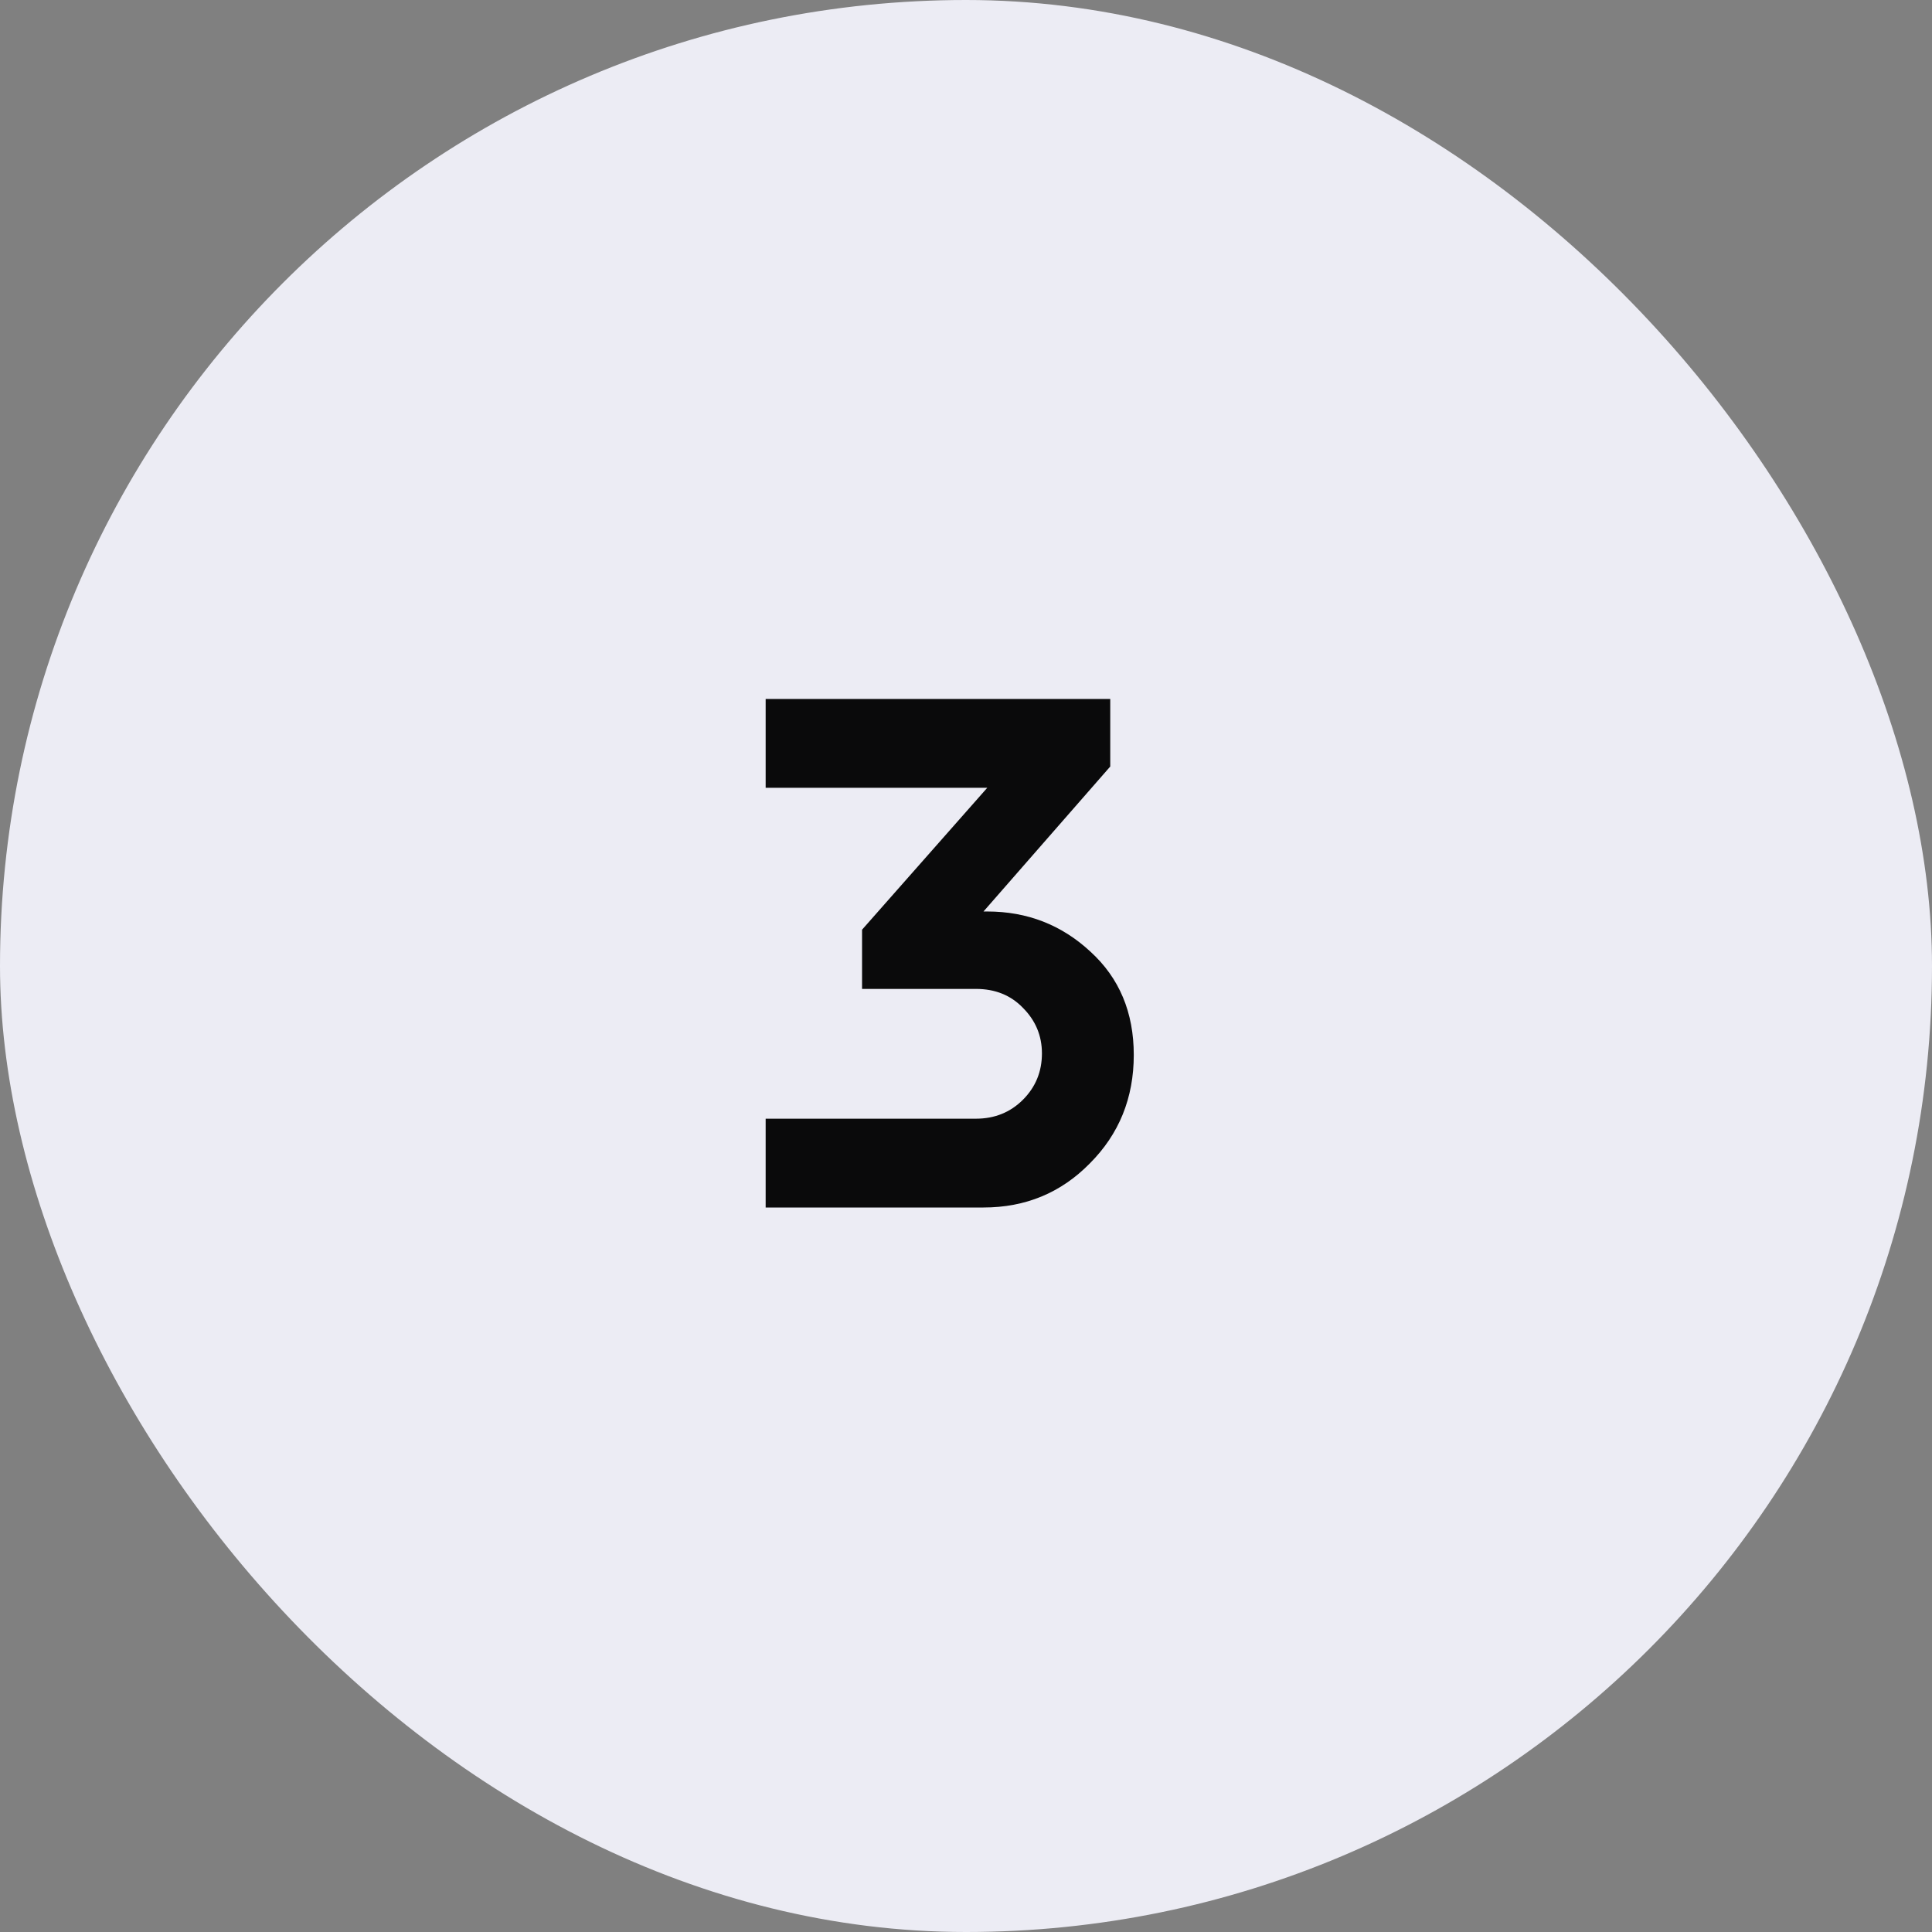
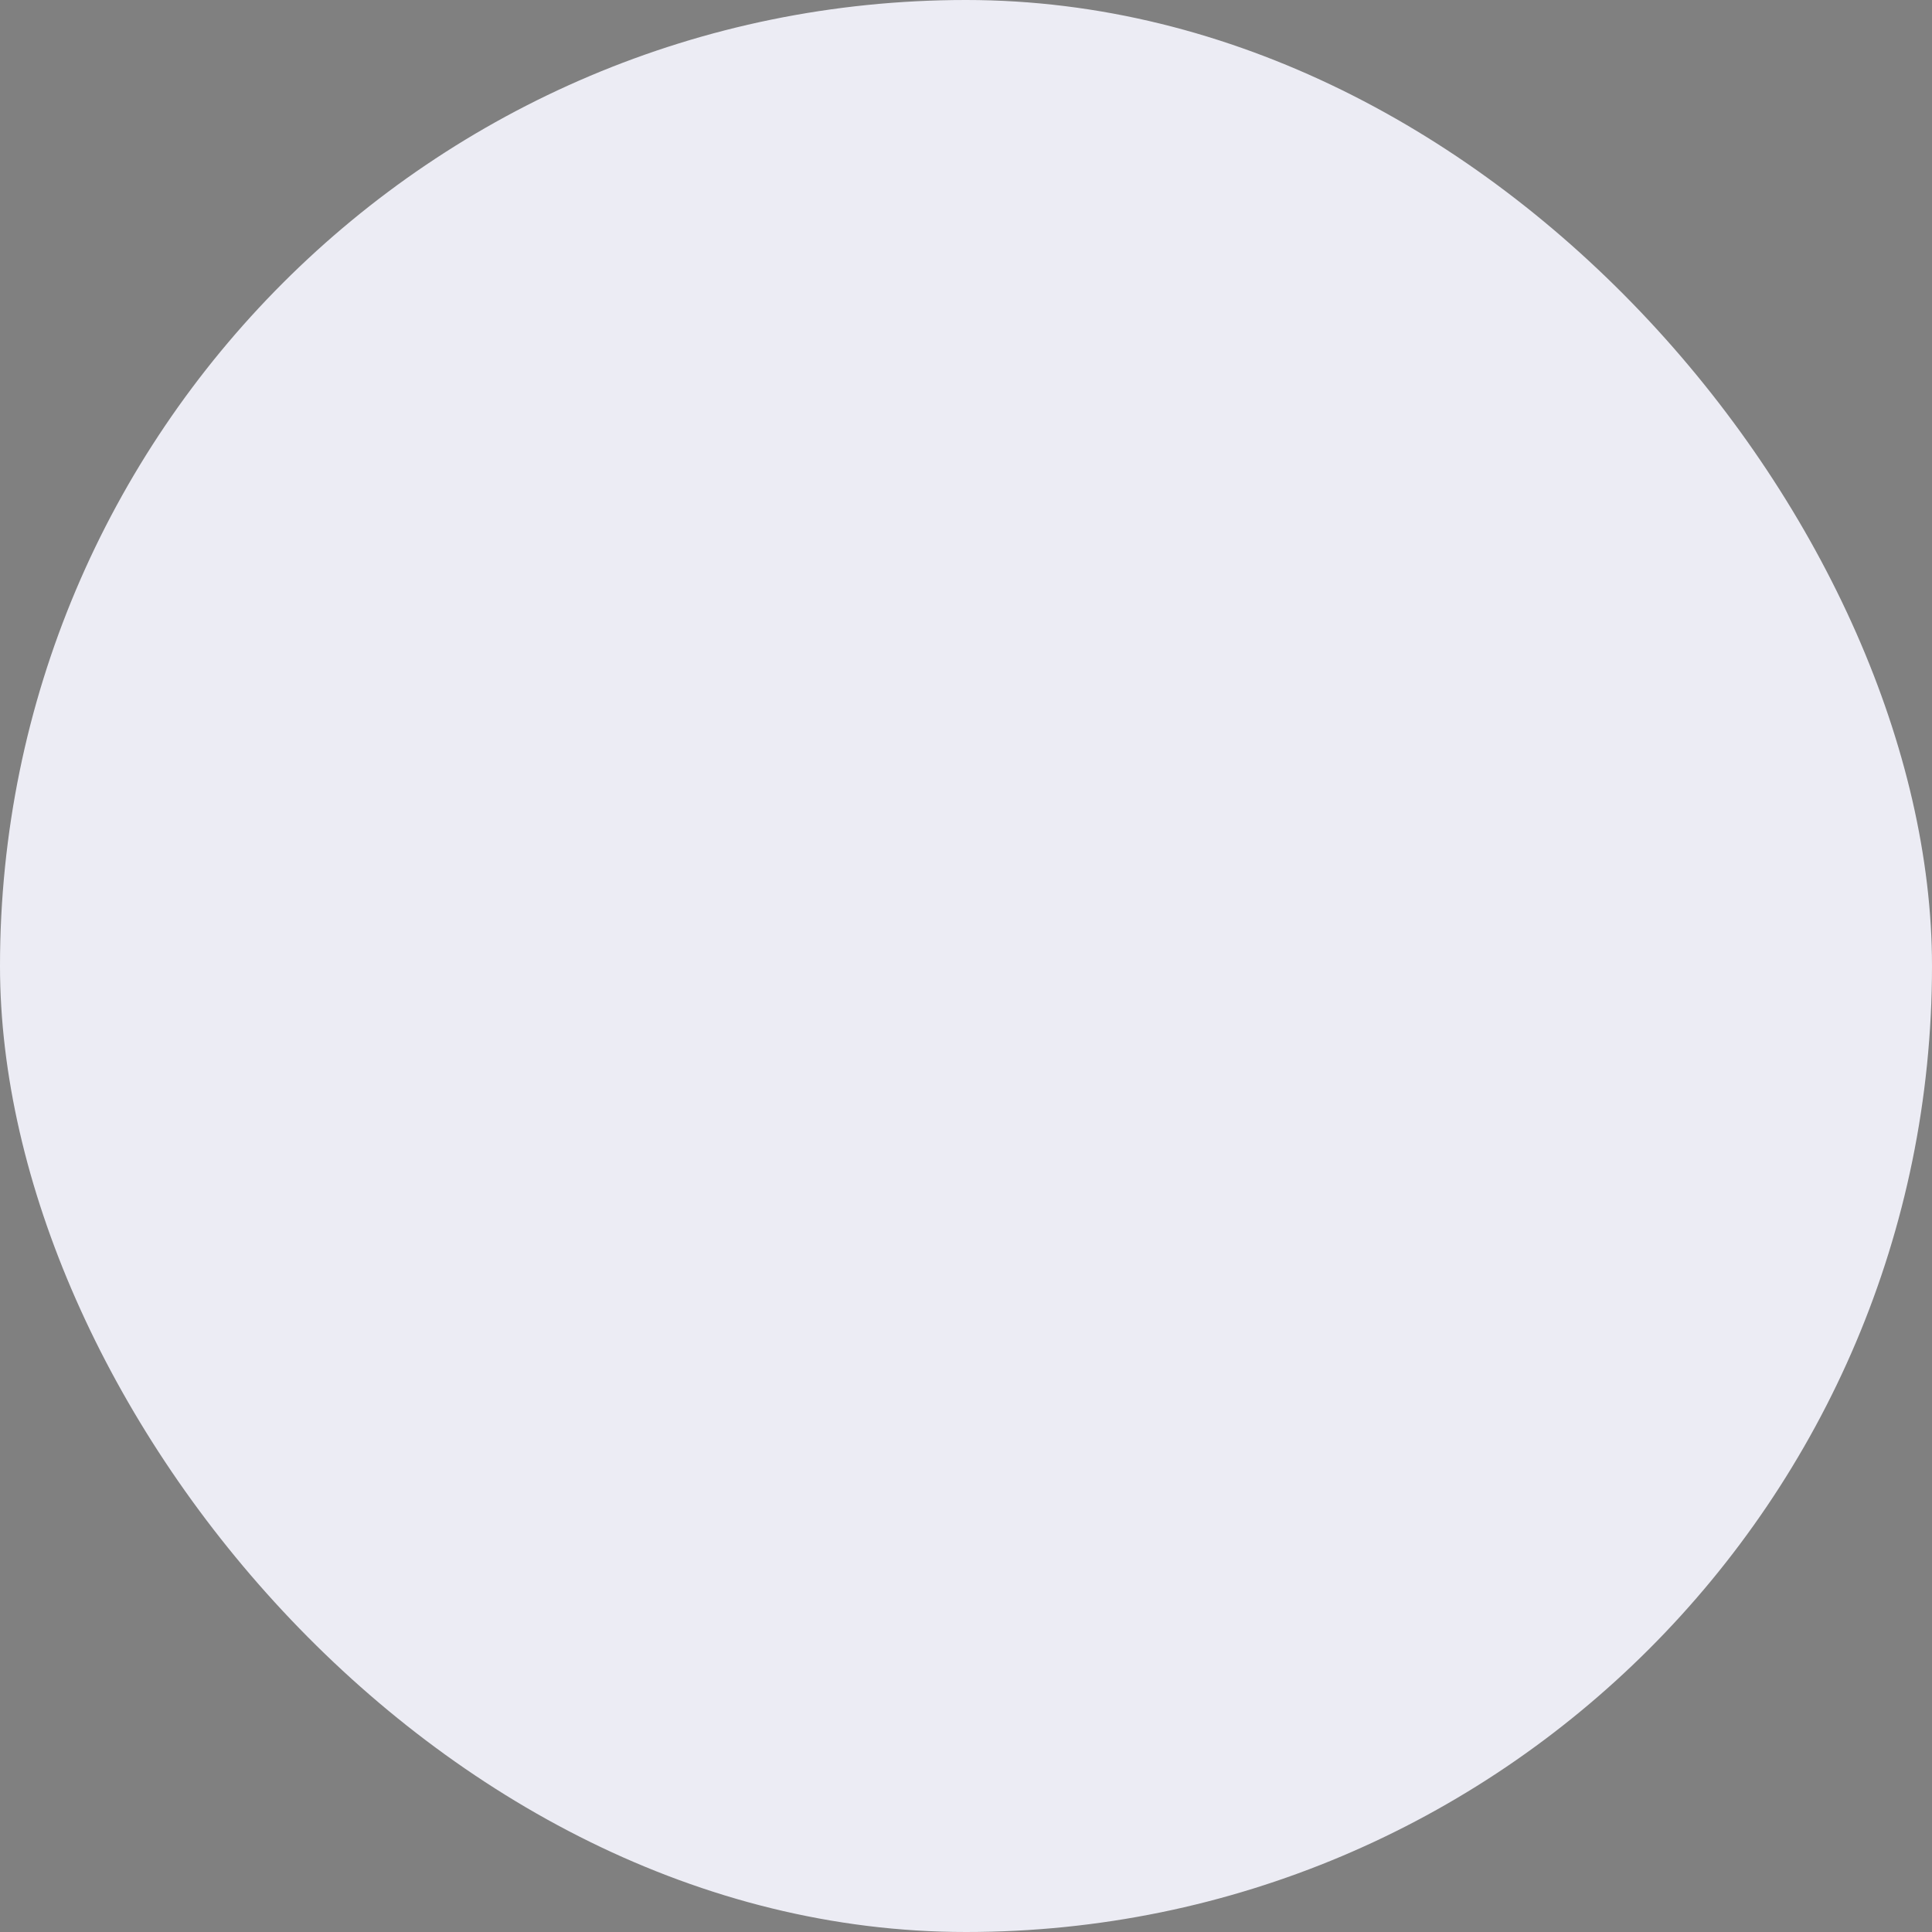
<svg xmlns="http://www.w3.org/2000/svg" width="56" height="56" viewBox="0 0 56 56" fill="none">
  <rect x="0" y="0" width="56" height="56" fill="#808080" stroke="none" />
  <rect width="56" height="56" rx="28" fill="#ECECF4" />
-   <path d="M28.507 26.42H28.617C29.776 26.42 30.773 26.809 31.609 27.586C32.445 28.349 32.863 29.346 32.863 30.578C32.863 31.825 32.438 32.873 31.587 33.724C30.751 34.575 29.724 35 28.507 35H22.193V32.426H28.287C28.829 32.426 29.284 32.243 29.651 31.876C30.017 31.509 30.201 31.062 30.201 30.534C30.201 30.021 30.017 29.581 29.651 29.214C29.299 28.847 28.844 28.664 28.287 28.664H24.987V26.948L28.617 22.834H22.193V20.26H32.181V22.218L28.507 26.42Z" fill="#0A0A0B" />
</svg>